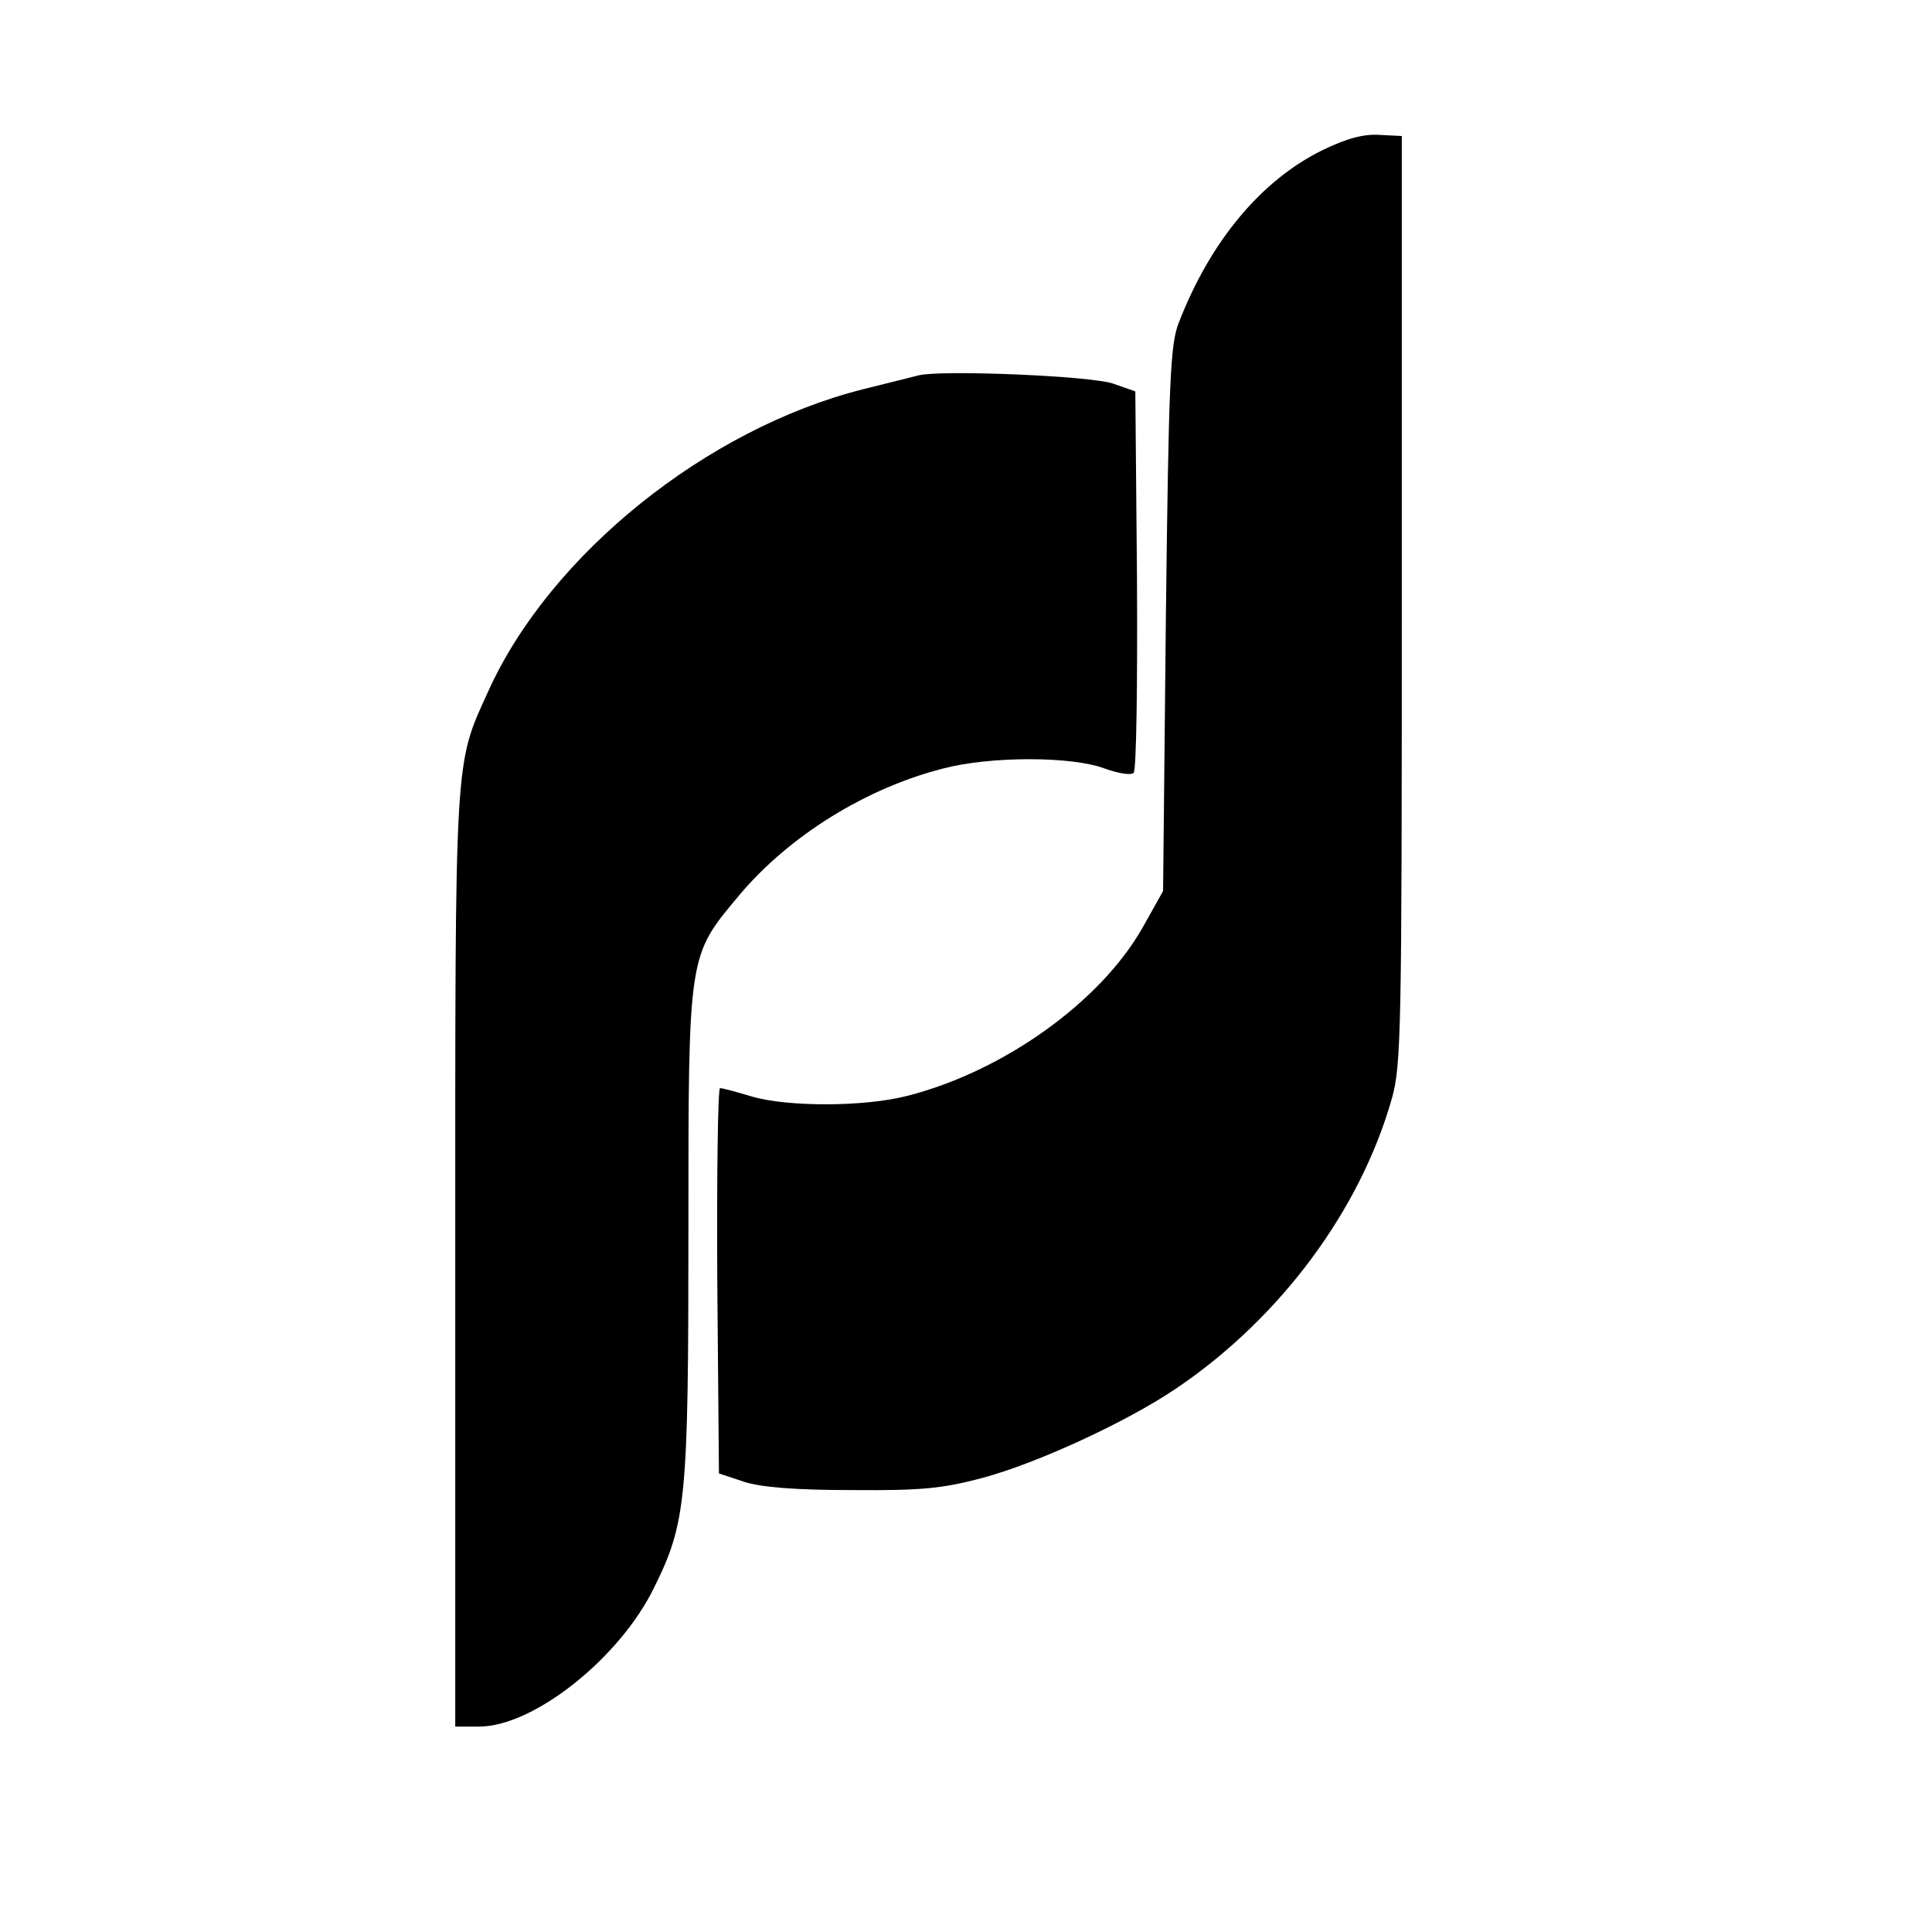
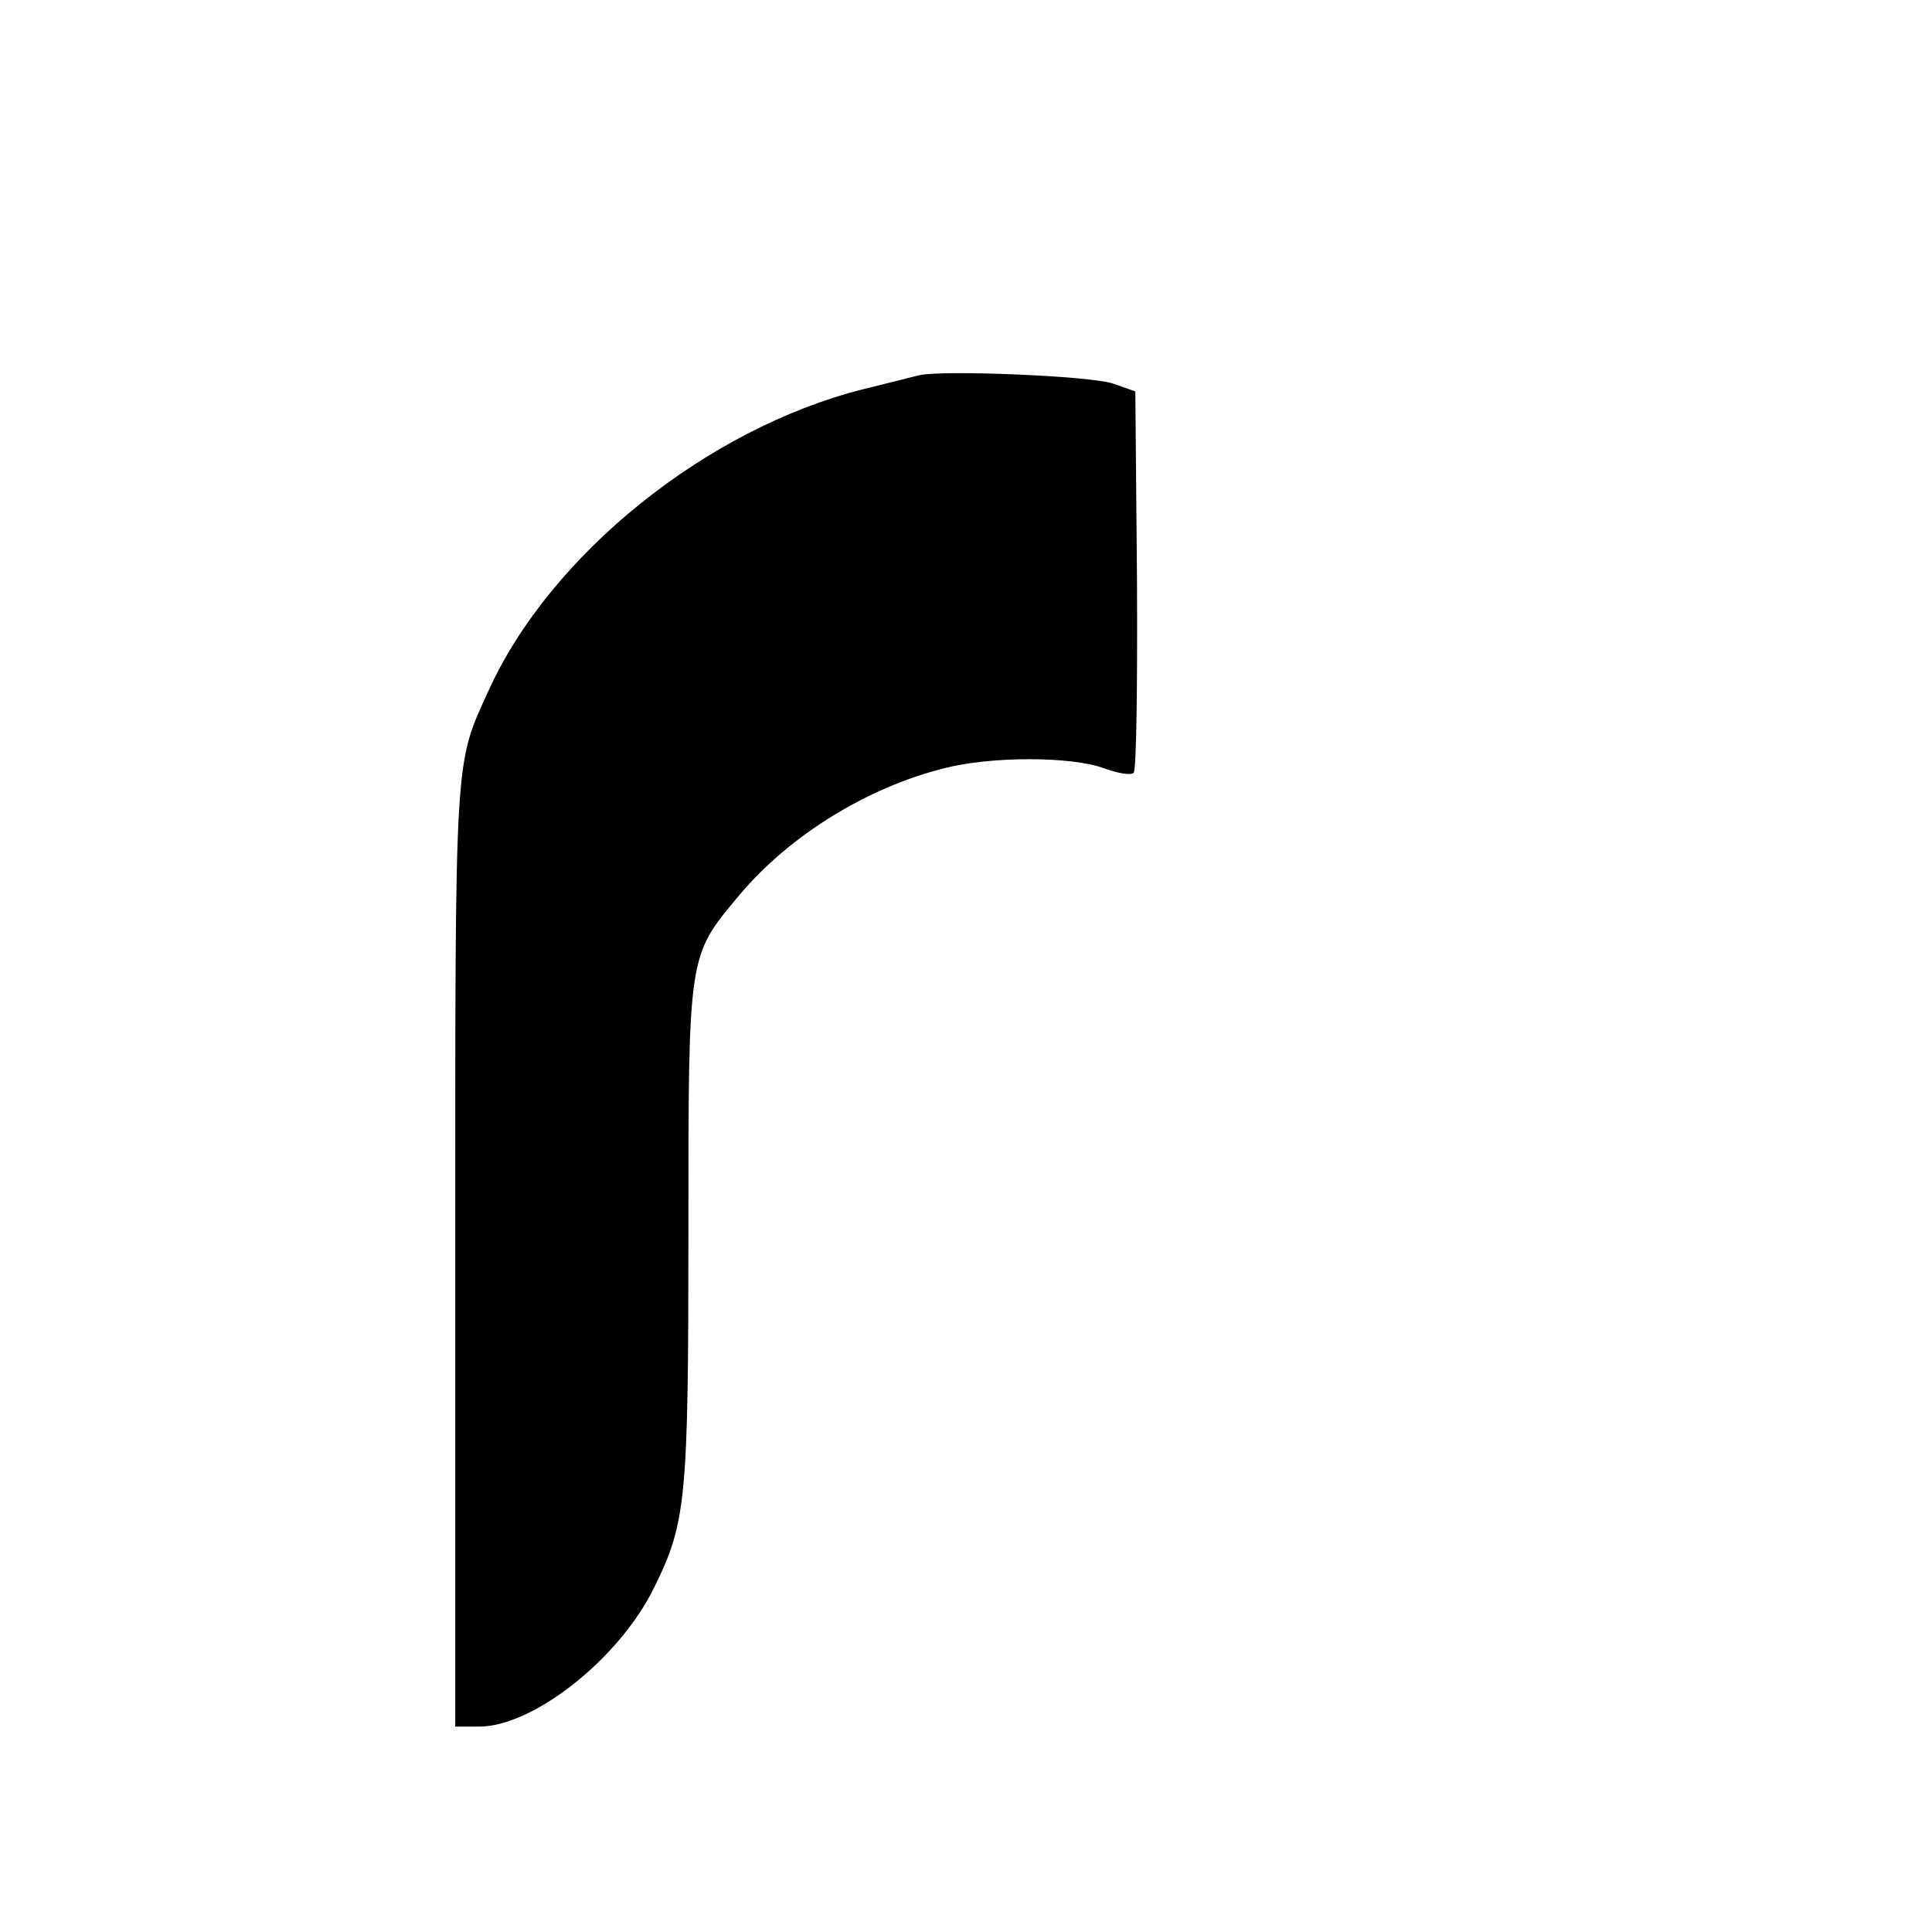
<svg xmlns="http://www.w3.org/2000/svg" version="1.0" width="348pt" height="348pt" viewBox="0 0 348 348" preserveAspectRatio="xMidYMid meet">
  <g transform="translate(0,348) scale(0.1,-0.1)" fill="#000000" stroke="none">
-     <path d="M2381 3209 c-109 -54 -201 -163 -258 -311 -15 -38 -18 -105 -23 -533 l-5 -490 -37 -66 c-76 -134 -251 -259 -424 -303 -78 -20 -216 -20 -280 -1 -27 8 -52 15 -57 15 -4 0 -6 -156 -5 -347 l3 -347 45 -15 c31 -10 93 -15 195 -15 127 -1 163 3 235 22 100 27 262 102 350 162 186 126 330 320 387 521 17 60 18 120 18 899 l0 835 -40 2 c-28 2 -59 -6 -104 -28z" />
    <path d="M1655 2804 c-11 -3 -56 -14 -100 -25 -282 -71 -564 -298 -675 -543 -62 -136 -60 -105 -60 -1025 l0 -841 43 0 c98 0 253 123 315 250 58 117 62 158 62 642 0 503 -1 495 92 606 90 107 229 193 368 228 84 22 230 22 289 0 25 -9 48 -13 53 -8 5 5 7 161 6 348 l-3 339 -40 14 c-40 14 -308 25 -350 15z" />
  </g>
</svg>